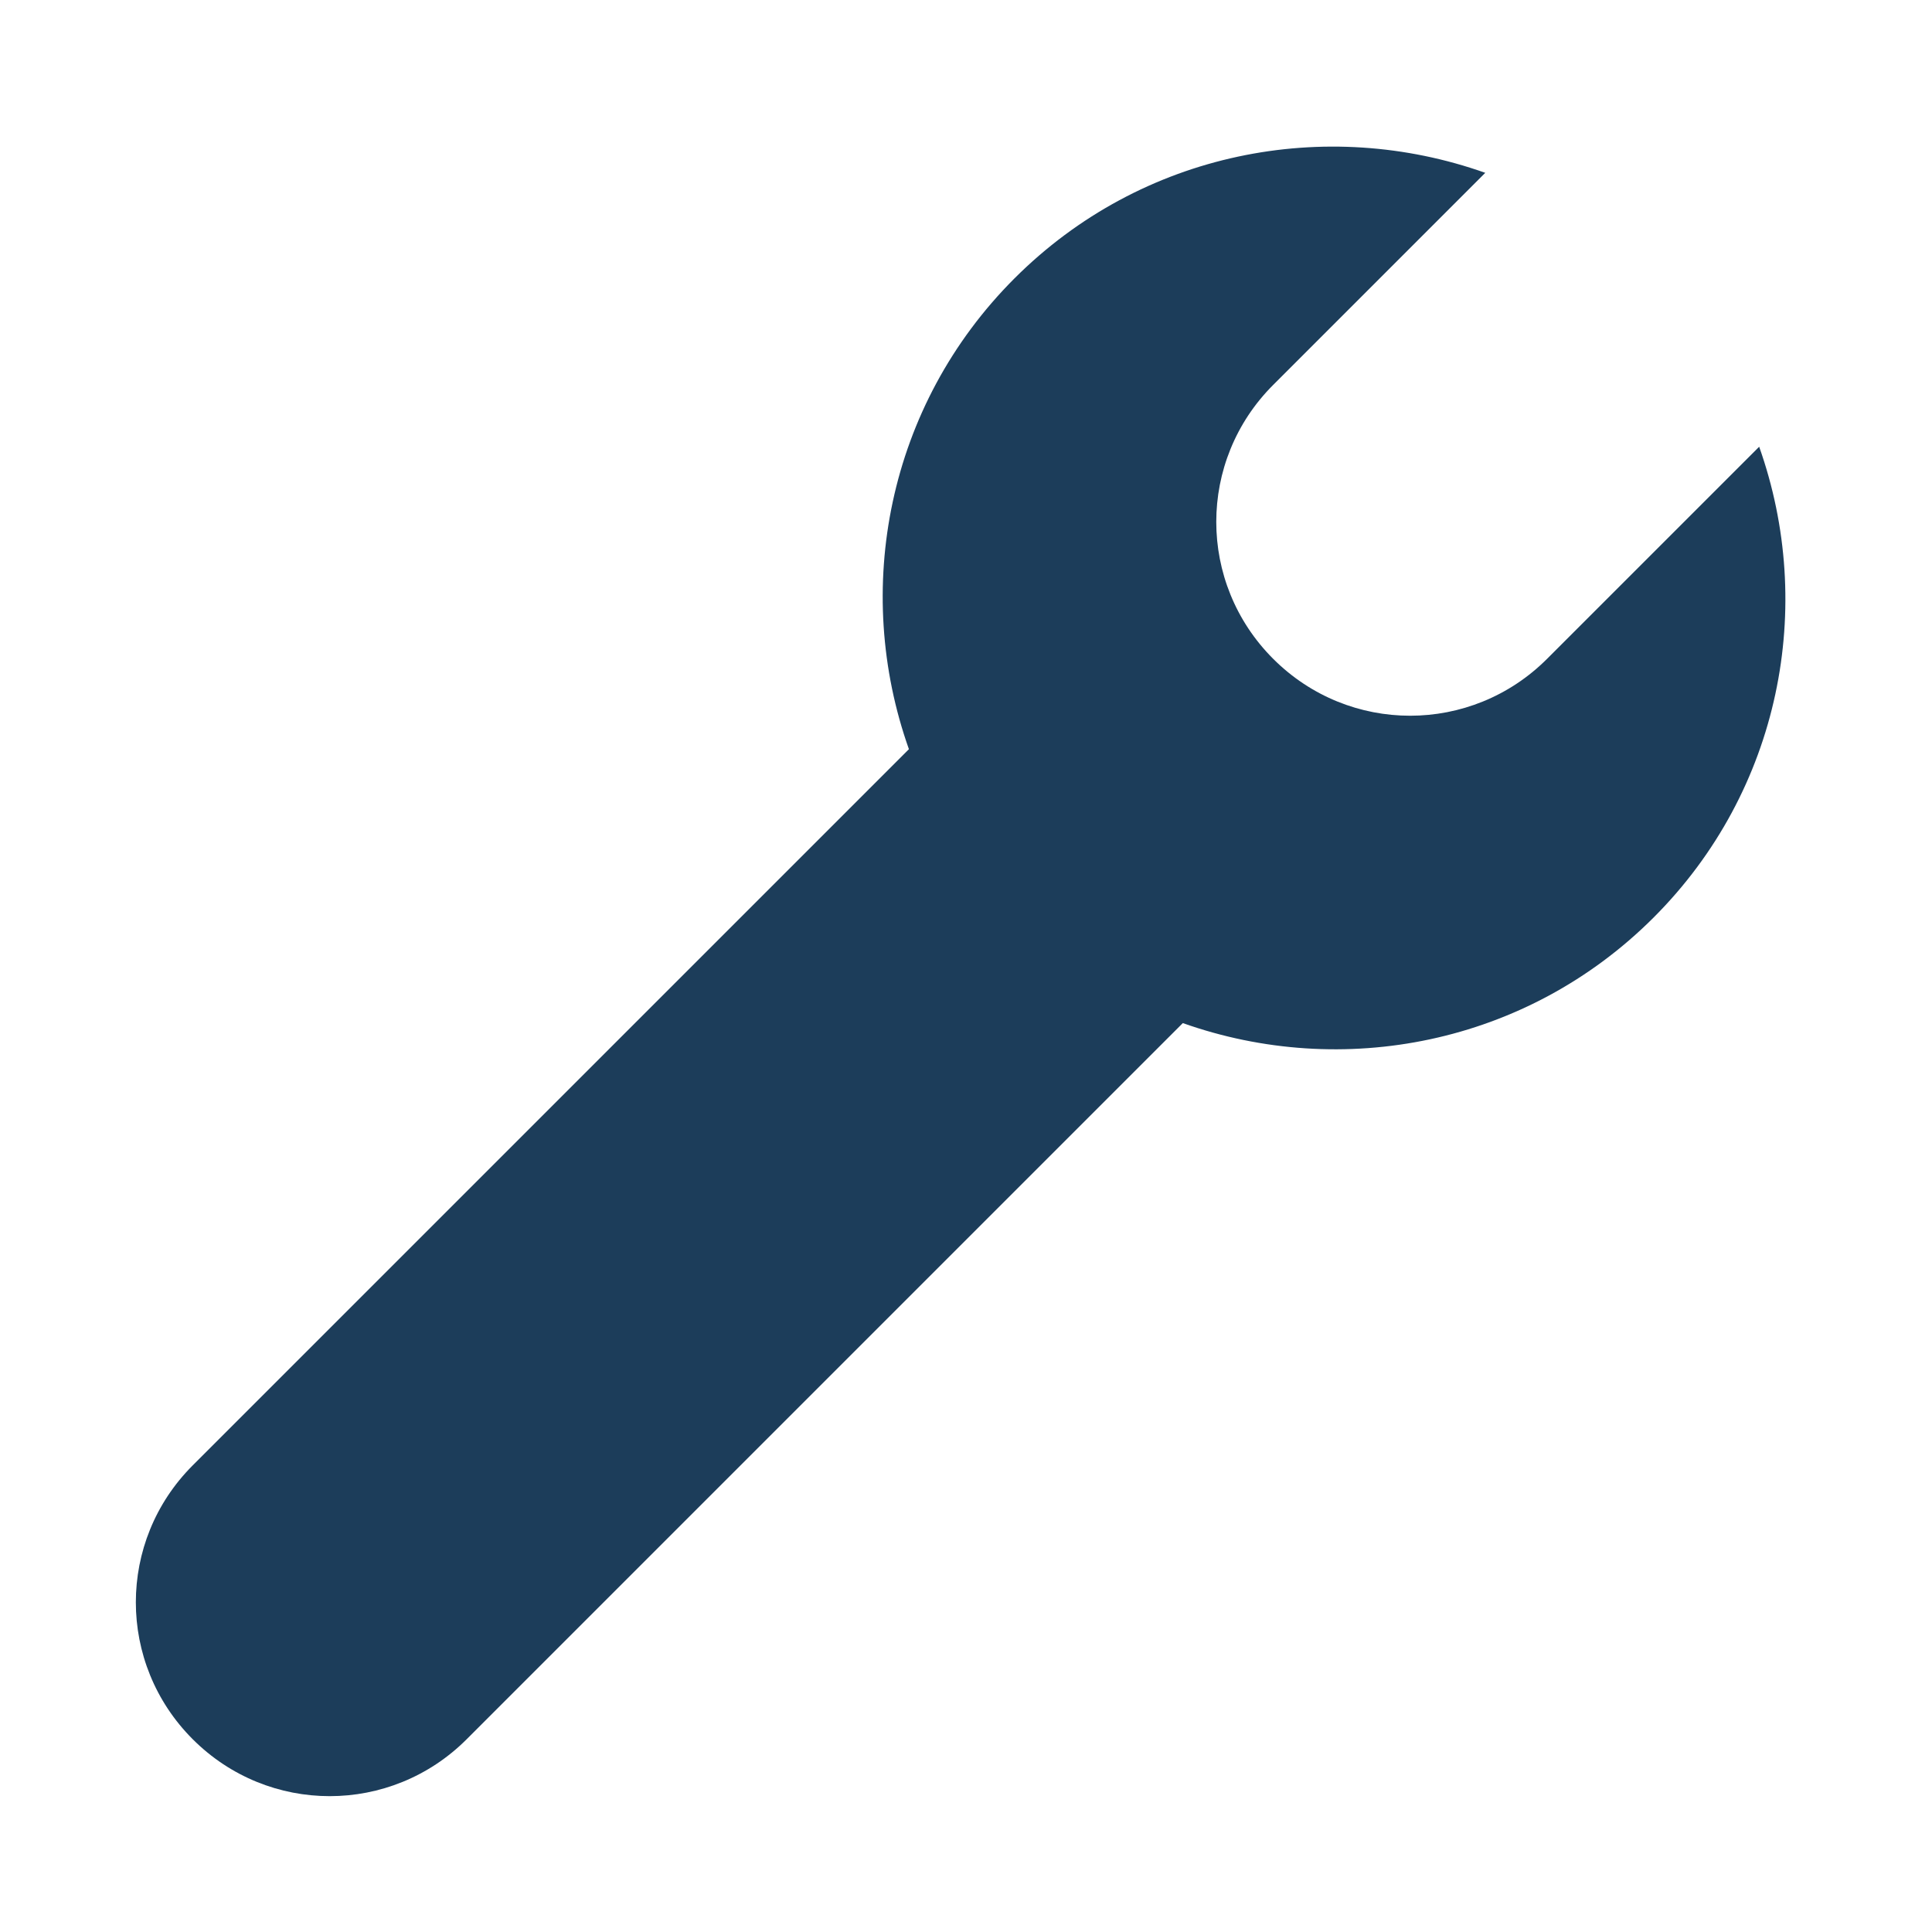
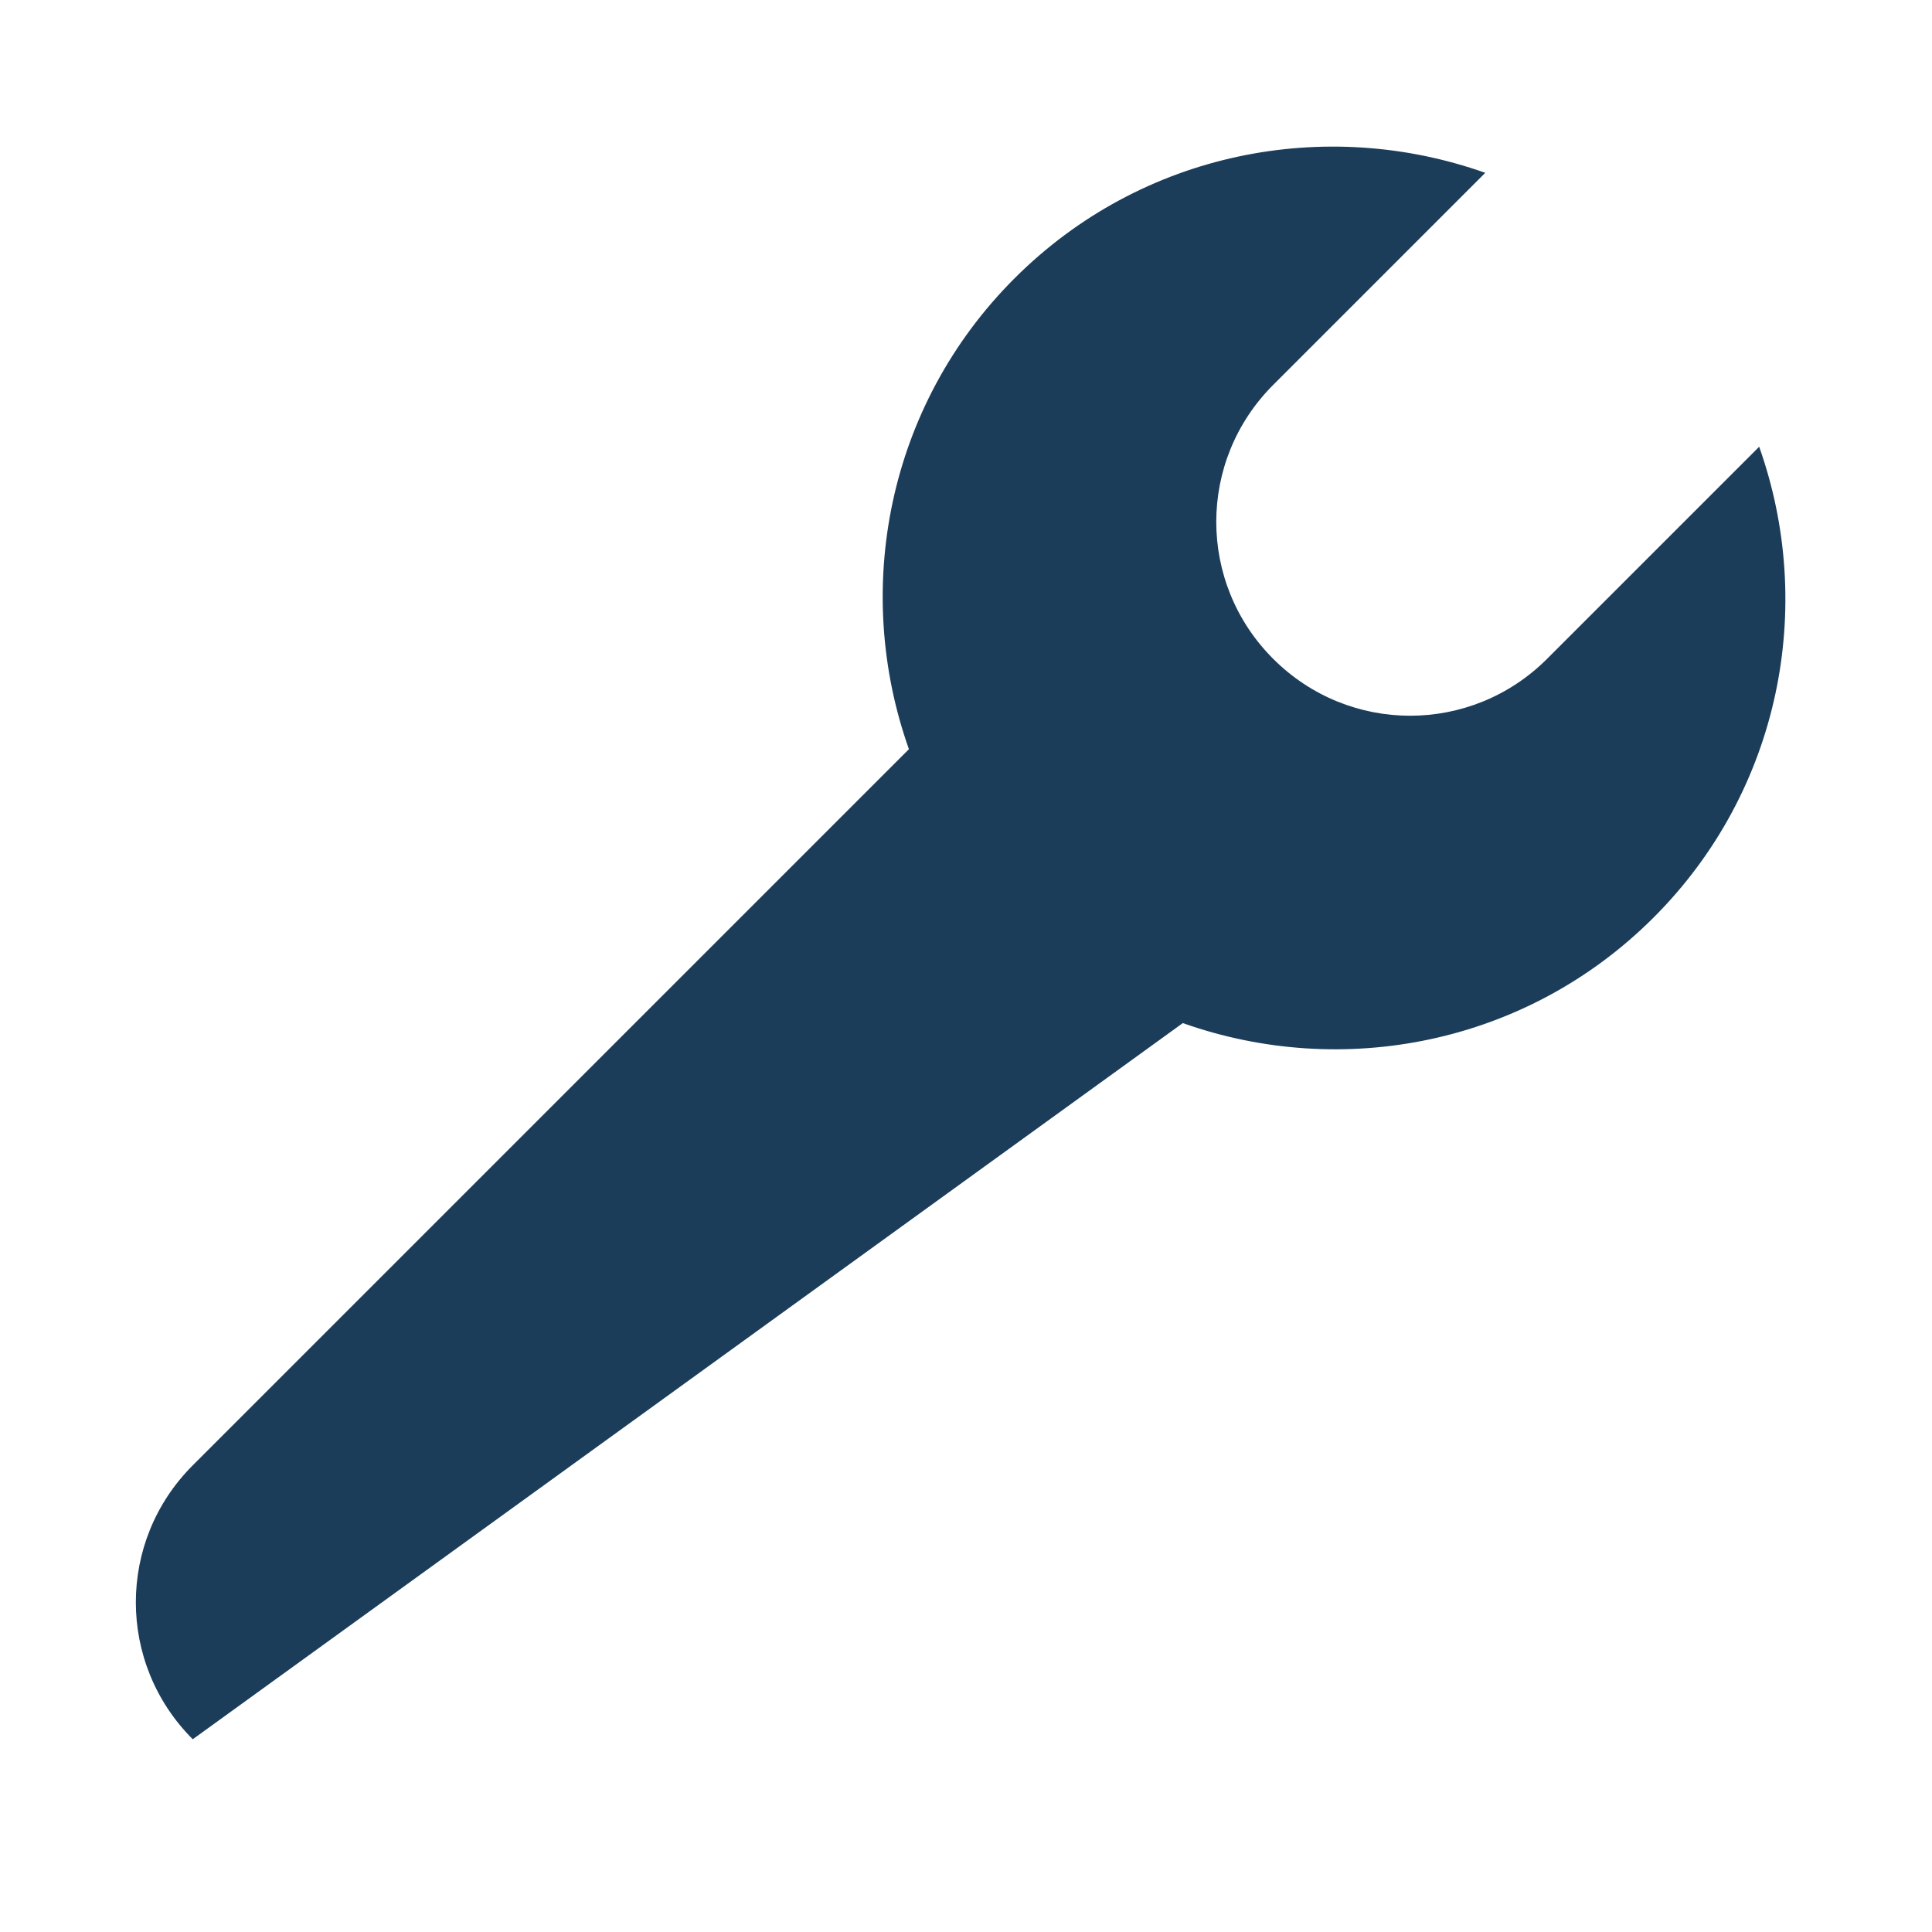
<svg xmlns="http://www.w3.org/2000/svg" width="1080" zoomAndPan="magnify" viewBox="0 0 810 810" height="1080" preserveAspectRatio="xMidYMid meet">
-   <path fill="#1c3d5a" d="M 622.703 72.457 C 555.969 48.766 478.734 63.309 425.324 116.719 C 371.918 170.125 357.375 247.363 381.066 314.098 L 80.809 614.352 C 49 646.16 49 697.379 80.812 729.191 C 112.621 761 163.84 761 195.648 729.191 L 495.902 428.934 C 562.637 452.625 639.871 438.082 693.281 384.676 C 746.691 331.266 761.234 254.031 737.543 187.297 L 648.621 276.215 C 616.812 308.027 565.594 308.027 533.785 276.215 C 501.973 244.406 501.973 193.188 533.785 161.379 Z M 622.703 72.457 " fill-opacity="1" fill-rule="nonzero" />
+   <path fill="#1c3d5a" d="M 622.703 72.457 C 555.969 48.766 478.734 63.309 425.324 116.719 C 371.918 170.125 357.375 247.363 381.066 314.098 L 80.809 614.352 C 49 646.16 49 697.379 80.812 729.191 L 495.902 428.934 C 562.637 452.625 639.871 438.082 693.281 384.676 C 746.691 331.266 761.234 254.031 737.543 187.297 L 648.621 276.215 C 616.812 308.027 565.594 308.027 533.785 276.215 C 501.973 244.406 501.973 193.188 533.785 161.379 Z M 622.703 72.457 " fill-opacity="1" fill-rule="nonzero" />
</svg>